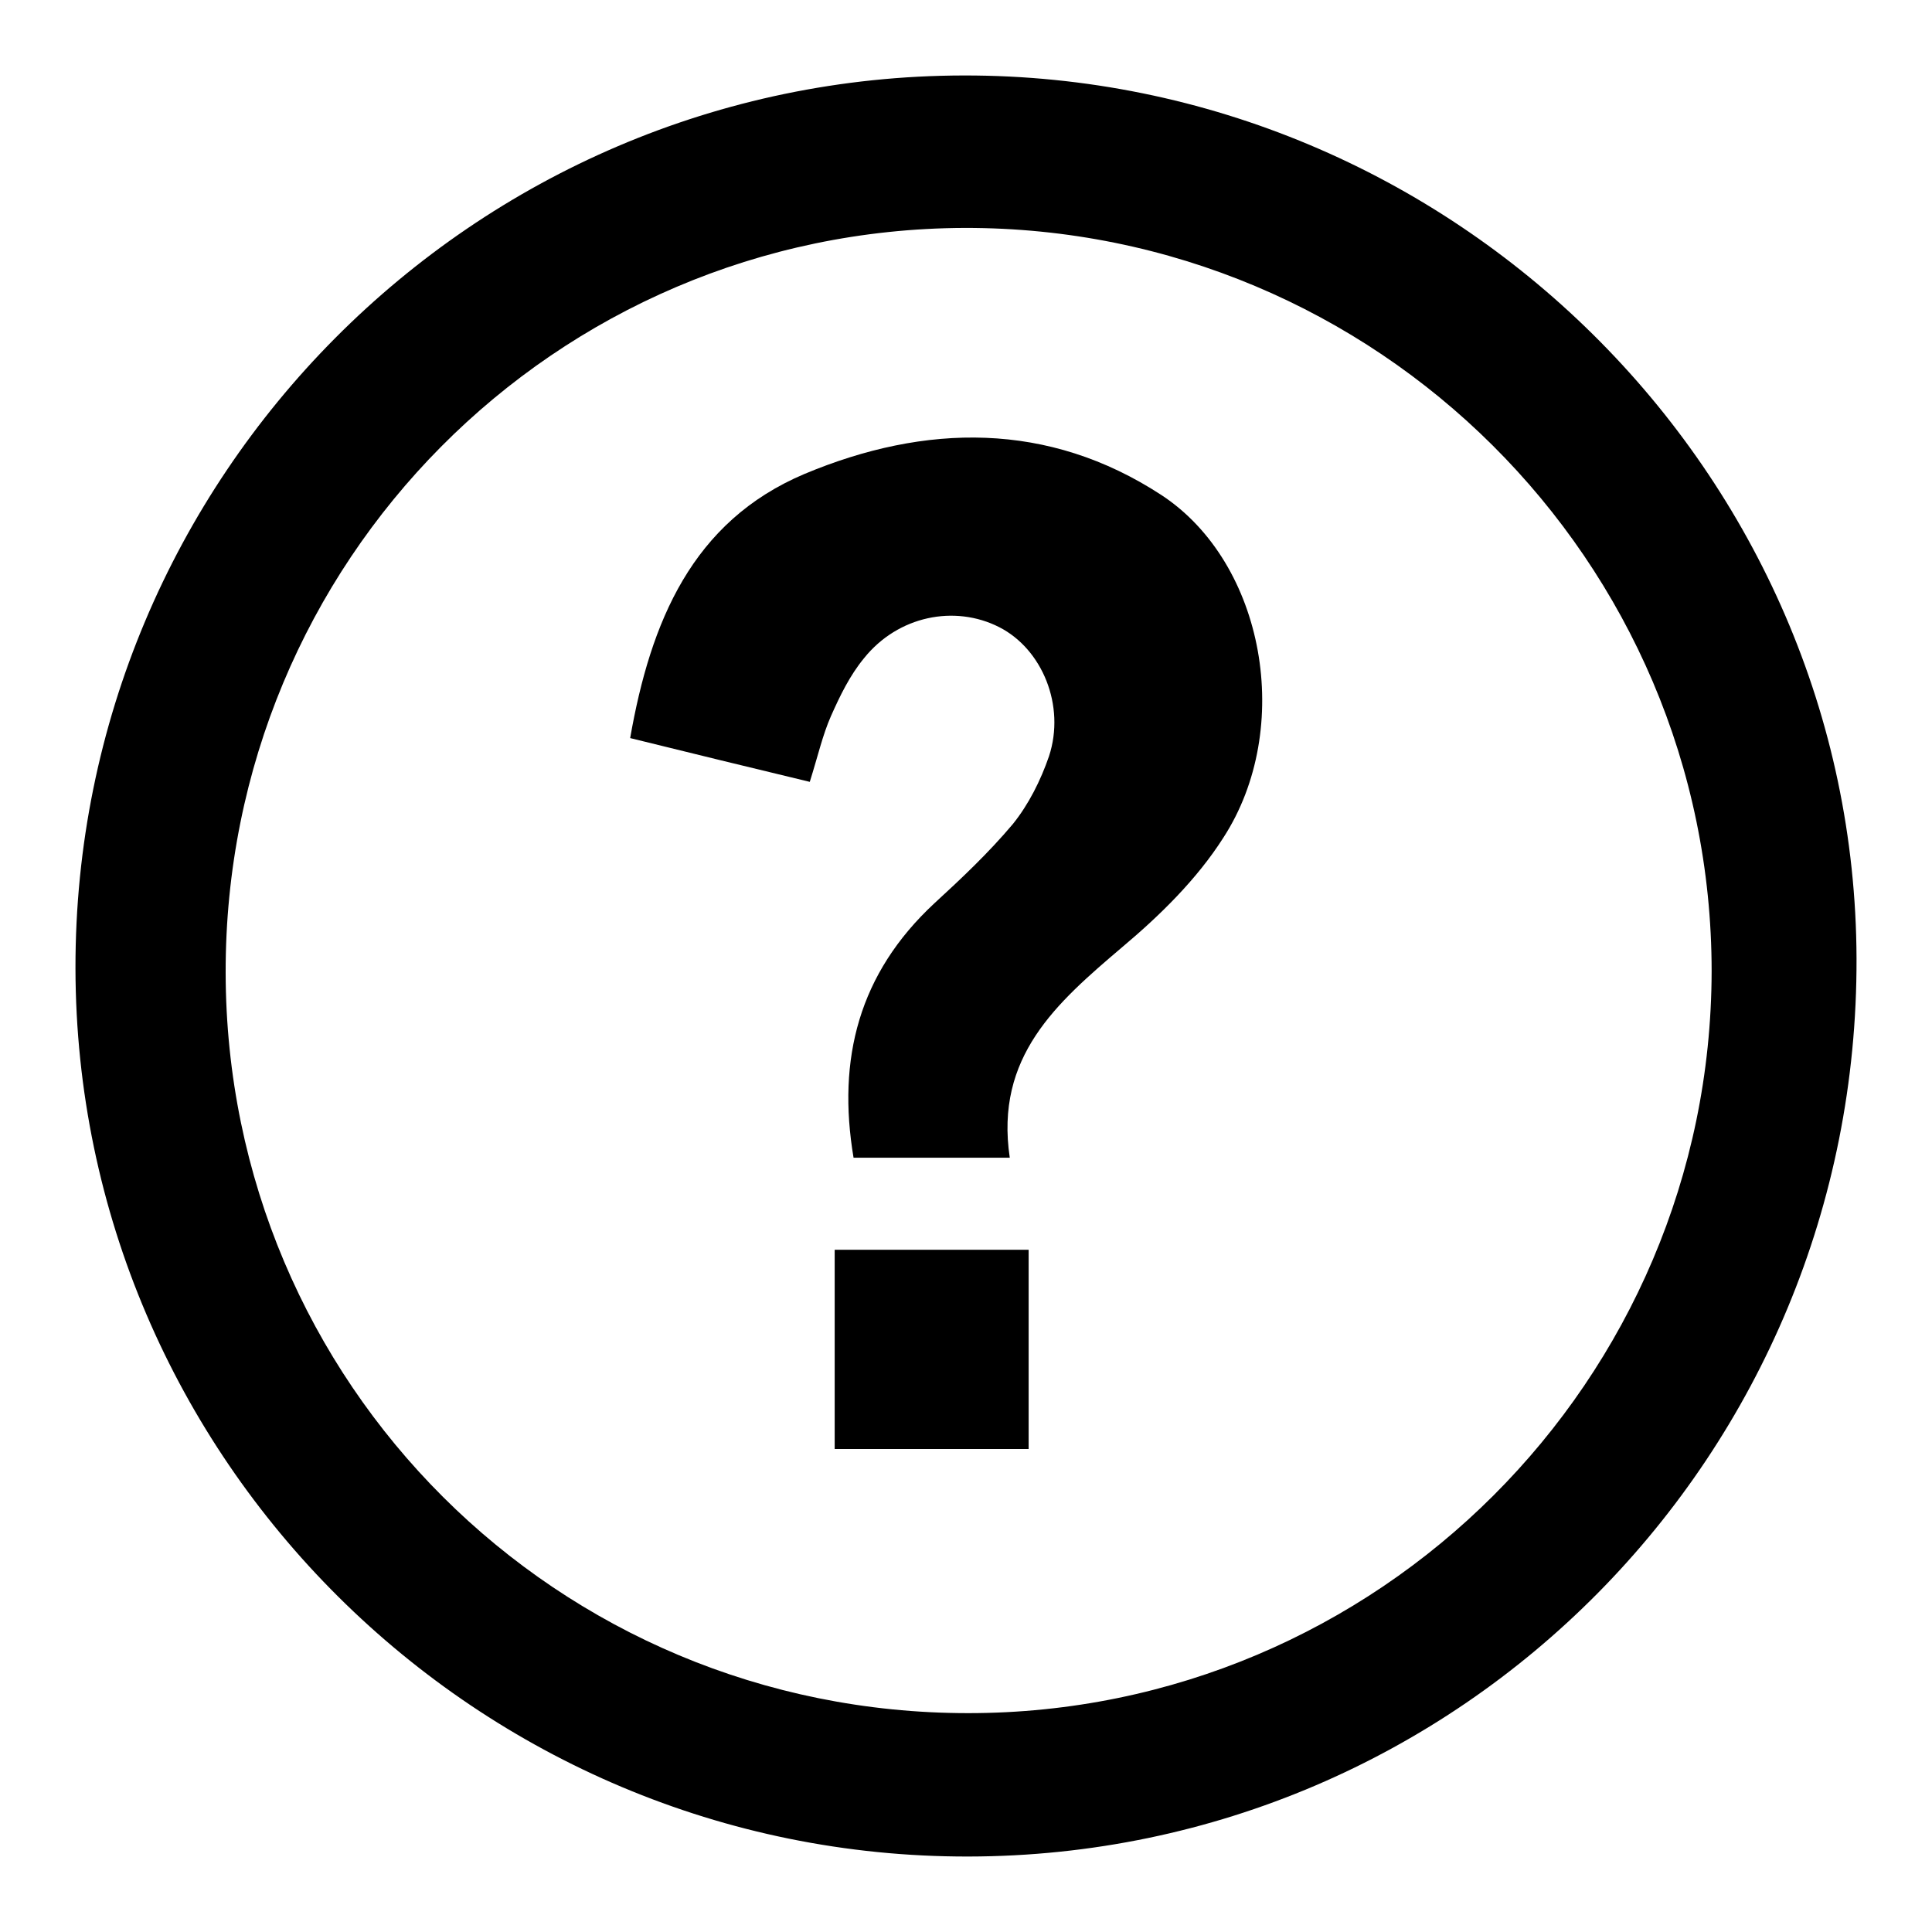
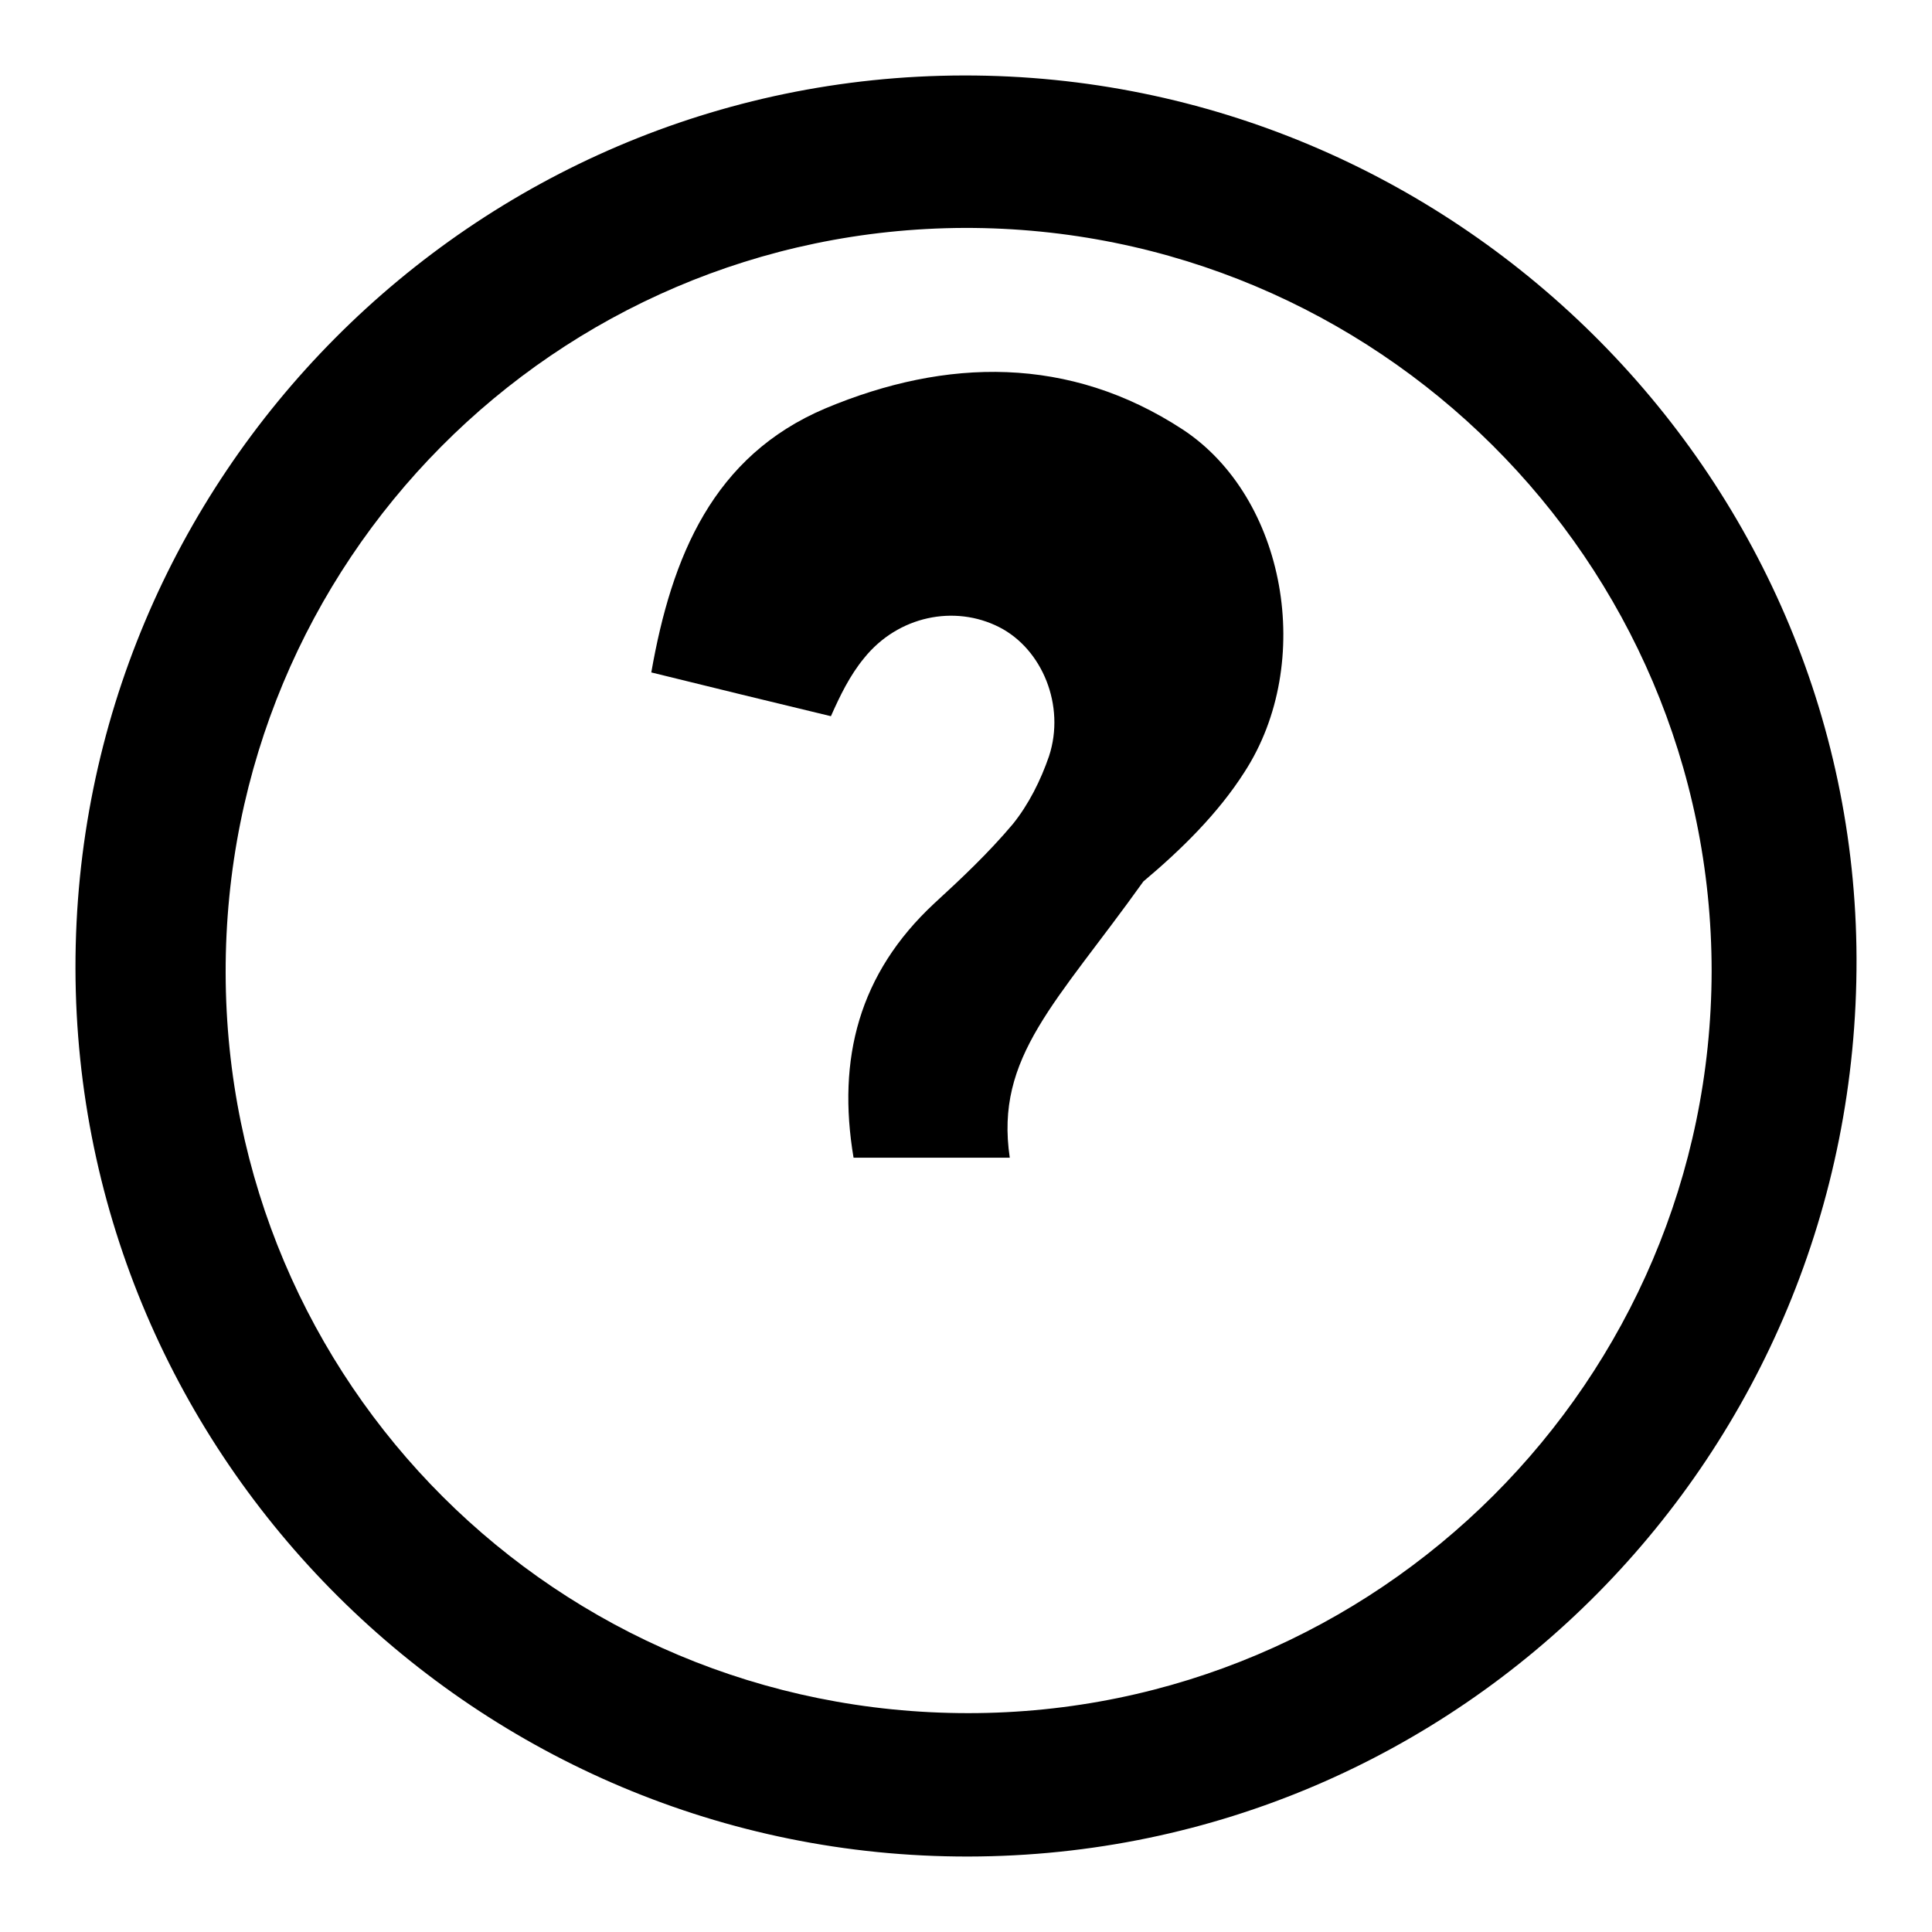
<svg xmlns="http://www.w3.org/2000/svg" version="1.1" x="0px" y="0px" viewBox="0 0 256 256" enable-background="new 0 0 256 256" xml:space="preserve">
  <g>
    <g>
      <path fill="#000000" d="M128.3,246c-65,0.1-118.2-52.7-118.3-117.7C9.9,63.2,62.7,10.1,127.7,10C192.5,9.9,245.8,62.6,246,127C246.2,192.7,193.6,245.9,128.3,246z M29.9,128.9C30,183.3,73.8,227,128.3,227c54.3,0,98.4-44.1,98.5-98.3c0-54.4-44.4-98.6-99-98.5C73.5,30.4,29.8,74.4,29.9,128.9z" />
-       <path fill="#000000" d="M133.8,153.4c-7.5,0-13.9,0-20.7,0c-2.2-13.1,0.7-24.4,10.7-33.7c3.6-3.3,7.2-6.7,10.4-10.5c2.1-2.6,3.7-5.8,4.8-9c2.2-6.7-0.9-14.2-6.6-17.1c-5.9-3-13.4-1.5-17.9,4.1c-1.9,2.3-3.2,5-4.4,7.7c-1.1,2.5-1.7,5.2-2.8,8.7c-7.9-1.9-15.7-3.8-23.8-5.8c2.7-15.4,8.2-28.7,23.1-35c16-6.7,32.3-7,47.3,2.8c13.7,9,17.6,30.9,8.2,45.4c-3.5,5.5-8.4,10.3-13.4,14.5C140,132.9,131.8,140,133.8,153.4z" />
-       <path fill="#000000" d="M136.3,192c-8.8,0-17,0-25.7,0c0-8.9,0-17.4,0-26.4c8.6,0,17,0,25.7,0C136.3,174.4,136.3,182.8,136.3,192z" />
+       <path fill="#000000" d="M133.8,153.4c-7.5,0-13.9,0-20.7,0c-2.2-13.1,0.7-24.4,10.7-33.7c3.6-3.3,7.2-6.7,10.4-10.5c2.1-2.6,3.7-5.8,4.8-9c2.2-6.7-0.9-14.2-6.6-17.1c-5.9-3-13.4-1.5-17.9,4.1c-1.9,2.3-3.2,5-4.4,7.7c-7.9-1.9-15.7-3.8-23.8-5.8c2.7-15.4,8.2-28.7,23.1-35c16-6.7,32.3-7,47.3,2.8c13.7,9,17.6,30.9,8.2,45.4c-3.5,5.5-8.4,10.3-13.4,14.5C140,132.9,131.8,140,133.8,153.4z" />
    </g>
  </g>
</svg>